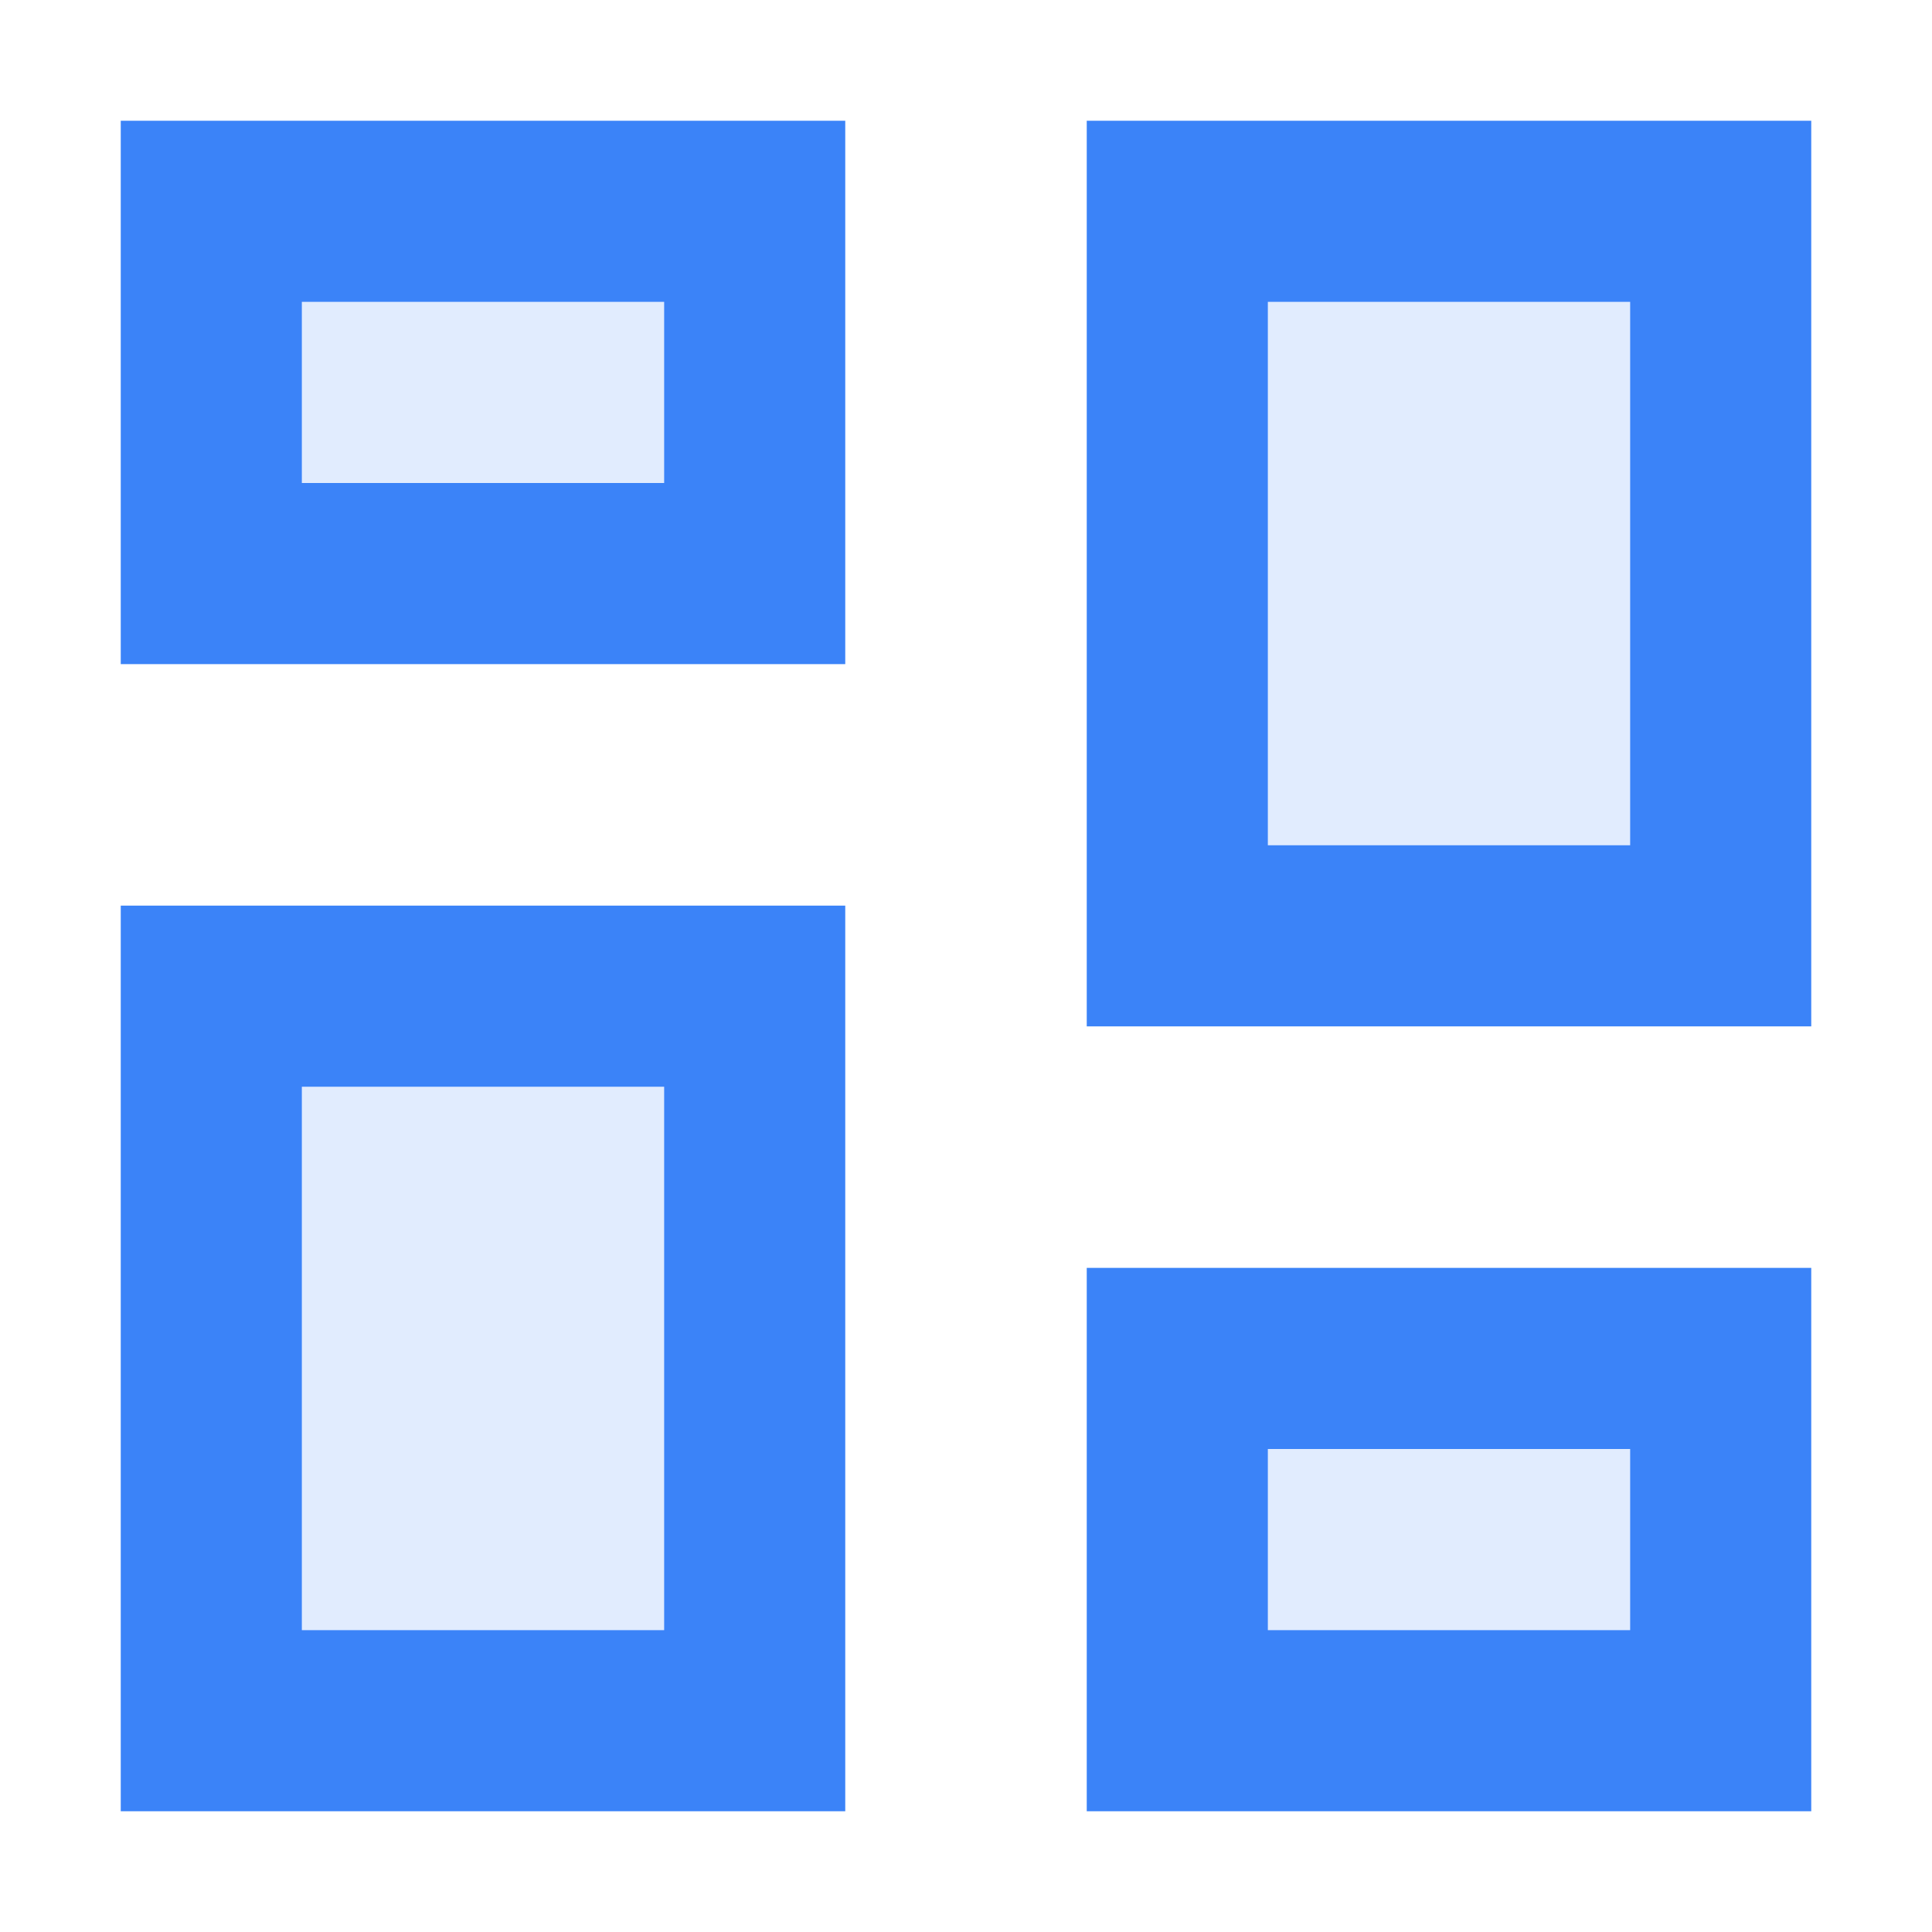
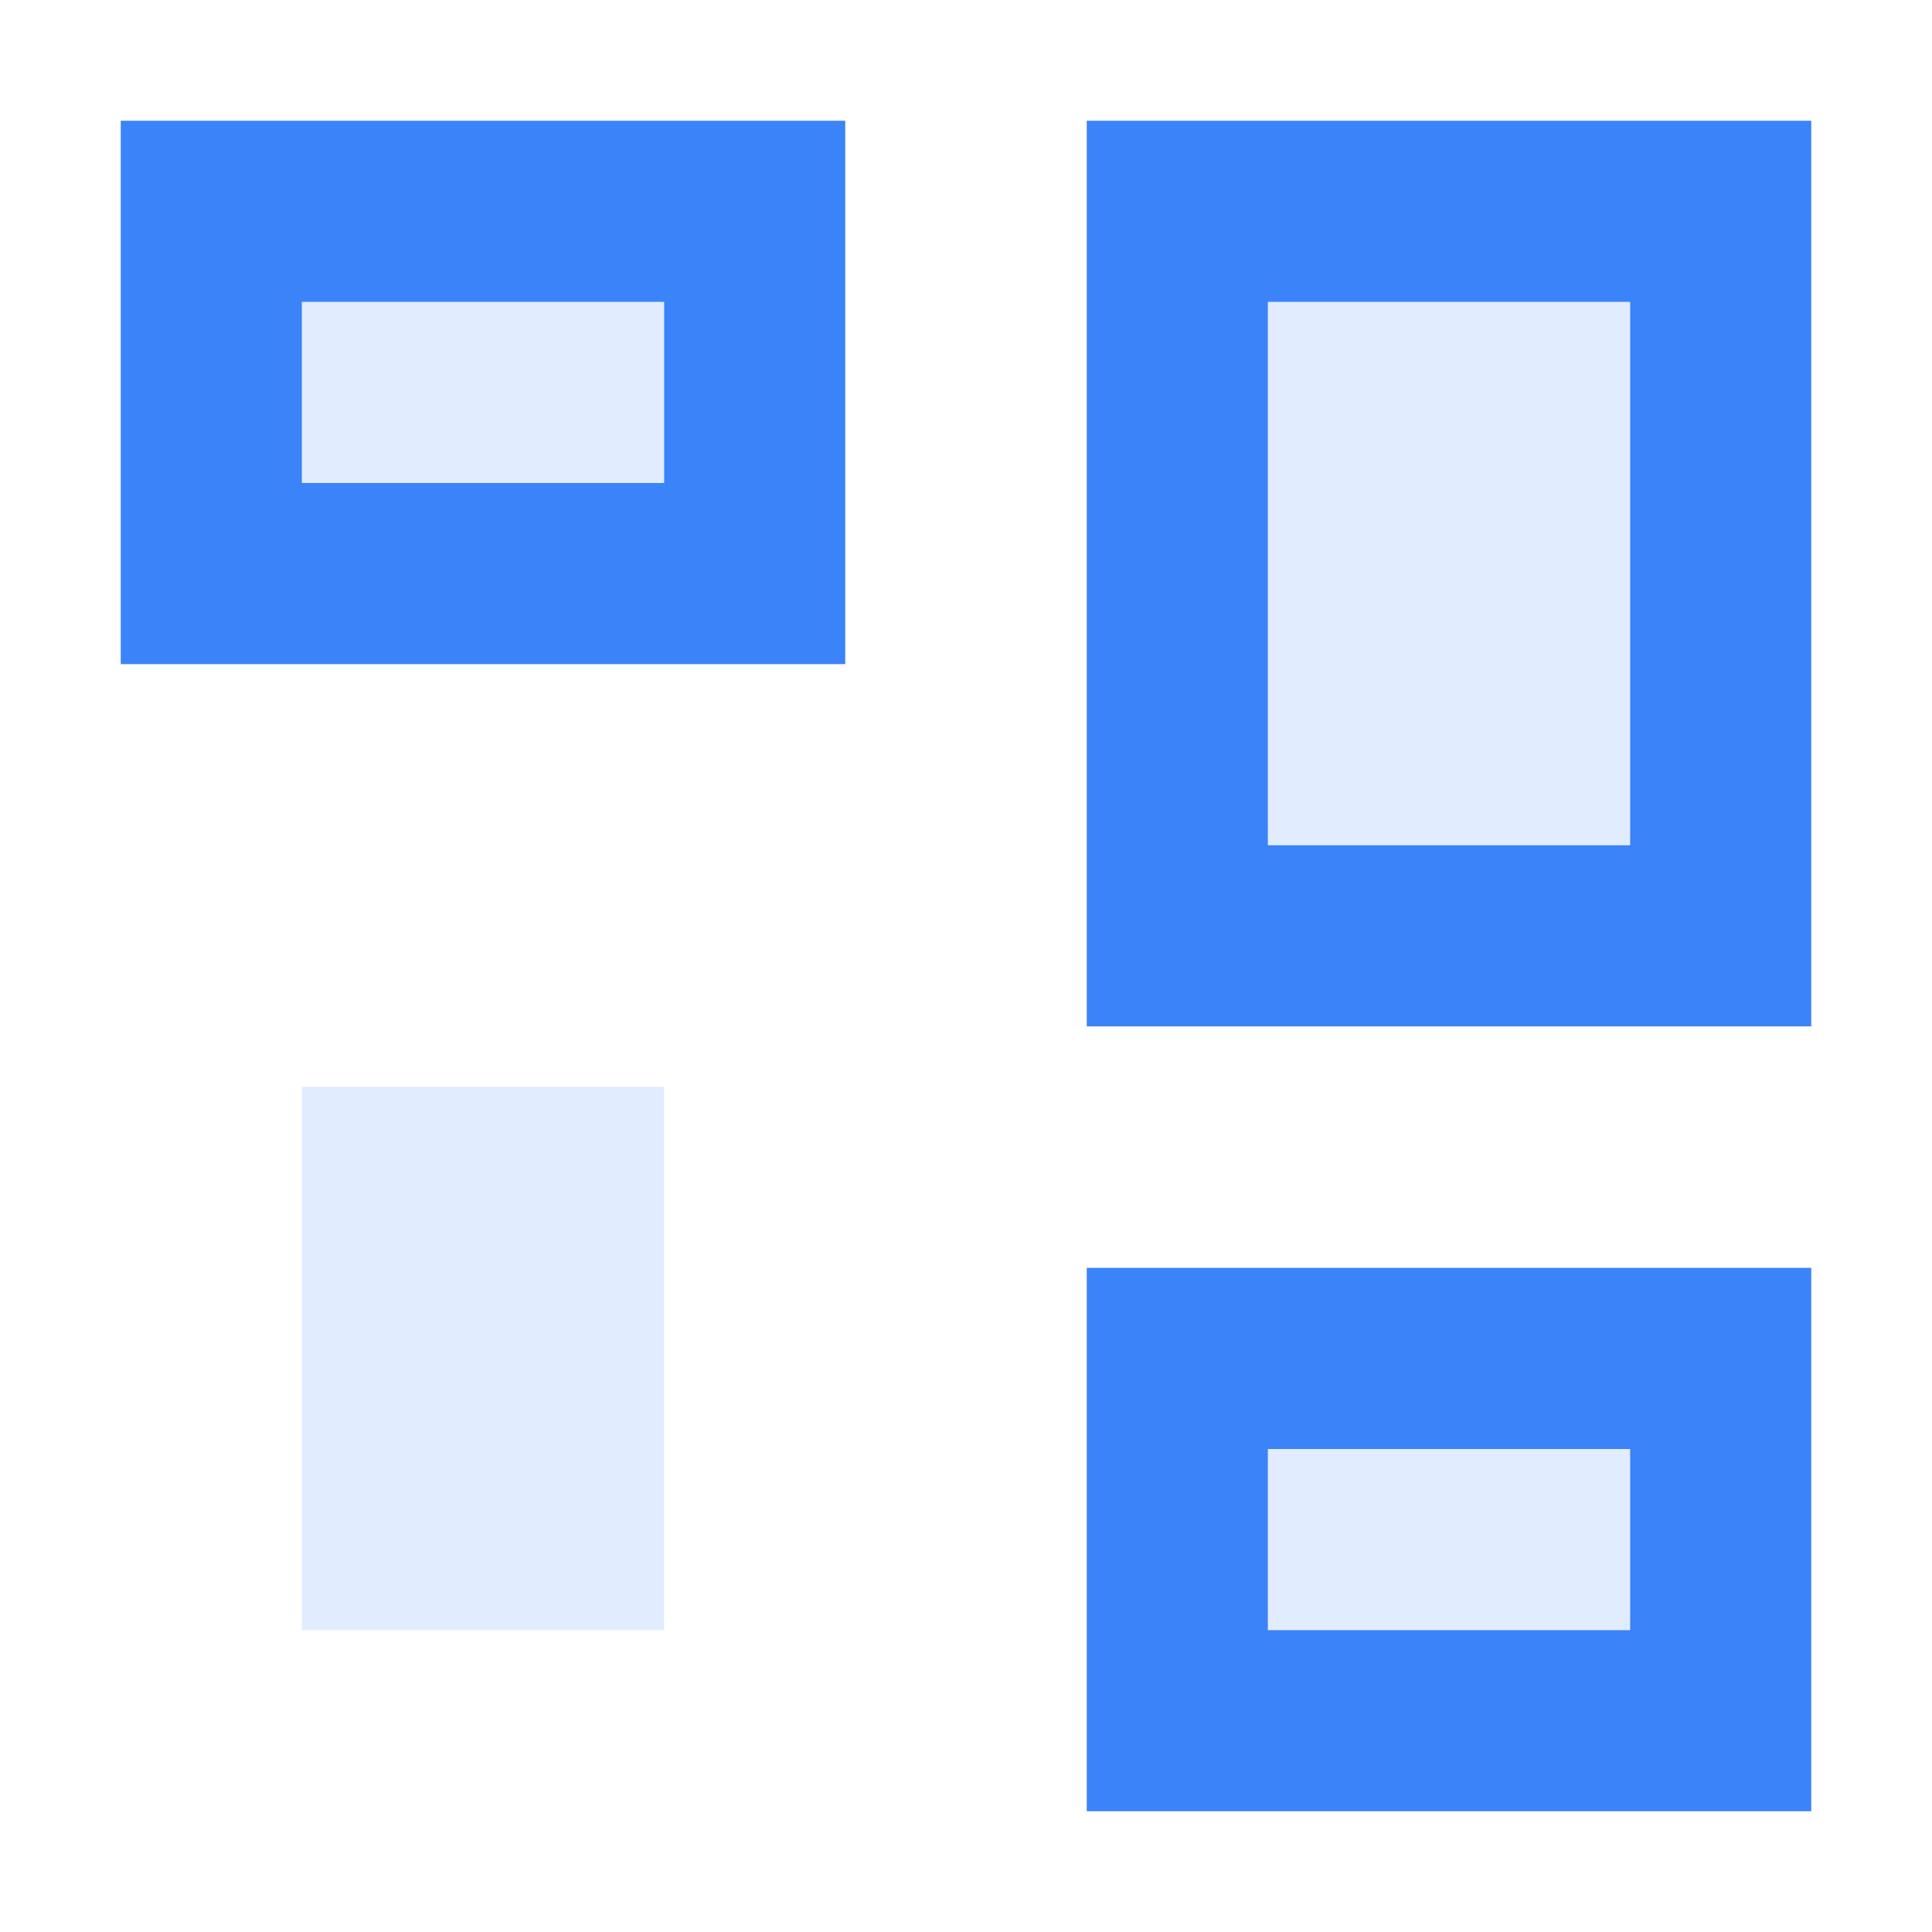
<svg xmlns="http://www.w3.org/2000/svg" width="16" height="16" viewBox="0 0 16 16" fill="none">
  <path fill-rule="evenodd" clip-rule="evenodd" d="M2.5 2.5H5.5V4H2.5V2.5Z" fill="#3B83F8" fill-opacity="0.15" />
  <path fill-rule="evenodd" clip-rule="evenodd" d="M2.5 9H5.5V13.5H2.5V9Z" fill="#3B83F8" fill-opacity="0.15" />
  <path fill-rule="evenodd" clip-rule="evenodd" d="M13.5 2.5H10.5V7H13.5V2.5Z" fill="#3B83F8" fill-opacity="0.15" />
  <path fill-rule="evenodd" clip-rule="evenodd" d="M10.5 12H13.5V13.5H10.5V12Z" fill="#3B83F8" fill-opacity="0.15" />
  <path fill-rule="evenodd" clip-rule="evenodd" d="M1 1H7V5.5H1V1ZM2.5 2.5H5.5V4H2.5V2.5Z" fill="#3B83F8" />
-   <path fill-rule="evenodd" clip-rule="evenodd" d="M1 7.5H7V15H1V7.5ZM2.5 9H5.5V13.5H2.5V9Z" fill="#3B83F8" />
  <path fill-rule="evenodd" clip-rule="evenodd" d="M9 1V8.5H15V1H9ZM13.5 2.5H10.5V7H13.5V2.5Z" fill="#3B83F8" />
  <path fill-rule="evenodd" clip-rule="evenodd" d="M9 10.5H15V15H9V10.5ZM10.5 12H13.5V13.5H10.5V12Z" fill="#3B83F8" />
</svg>